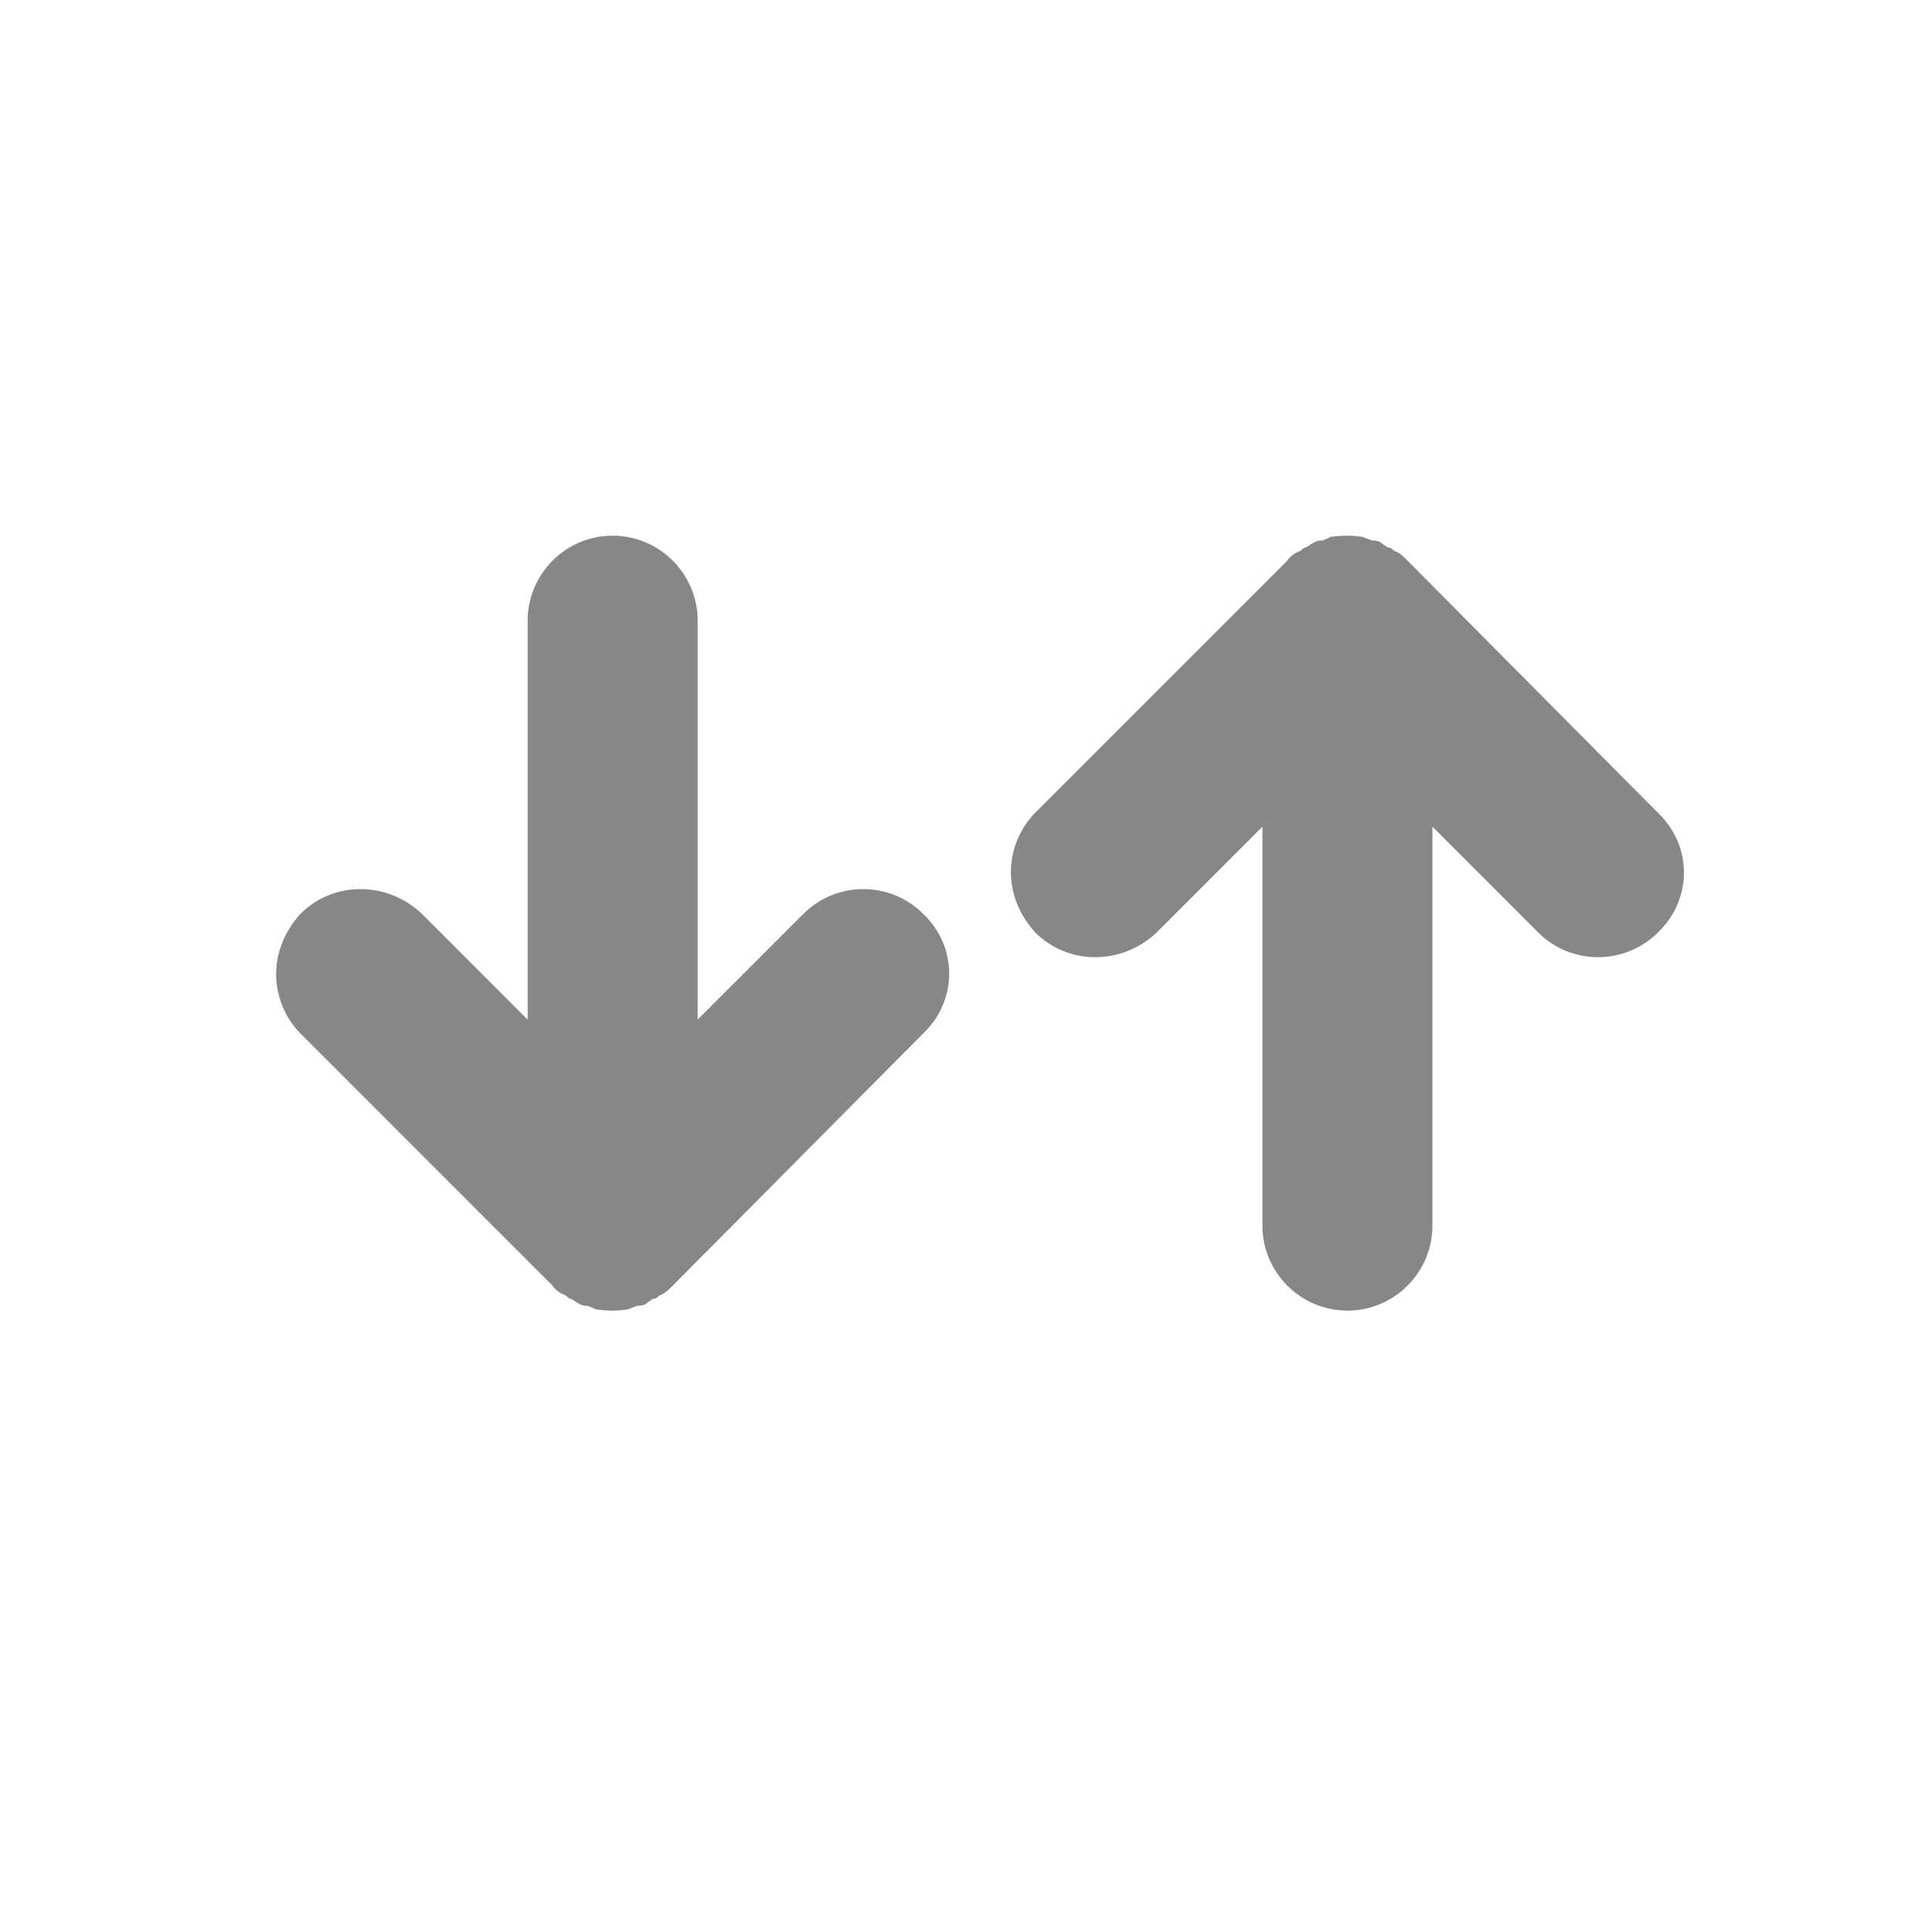
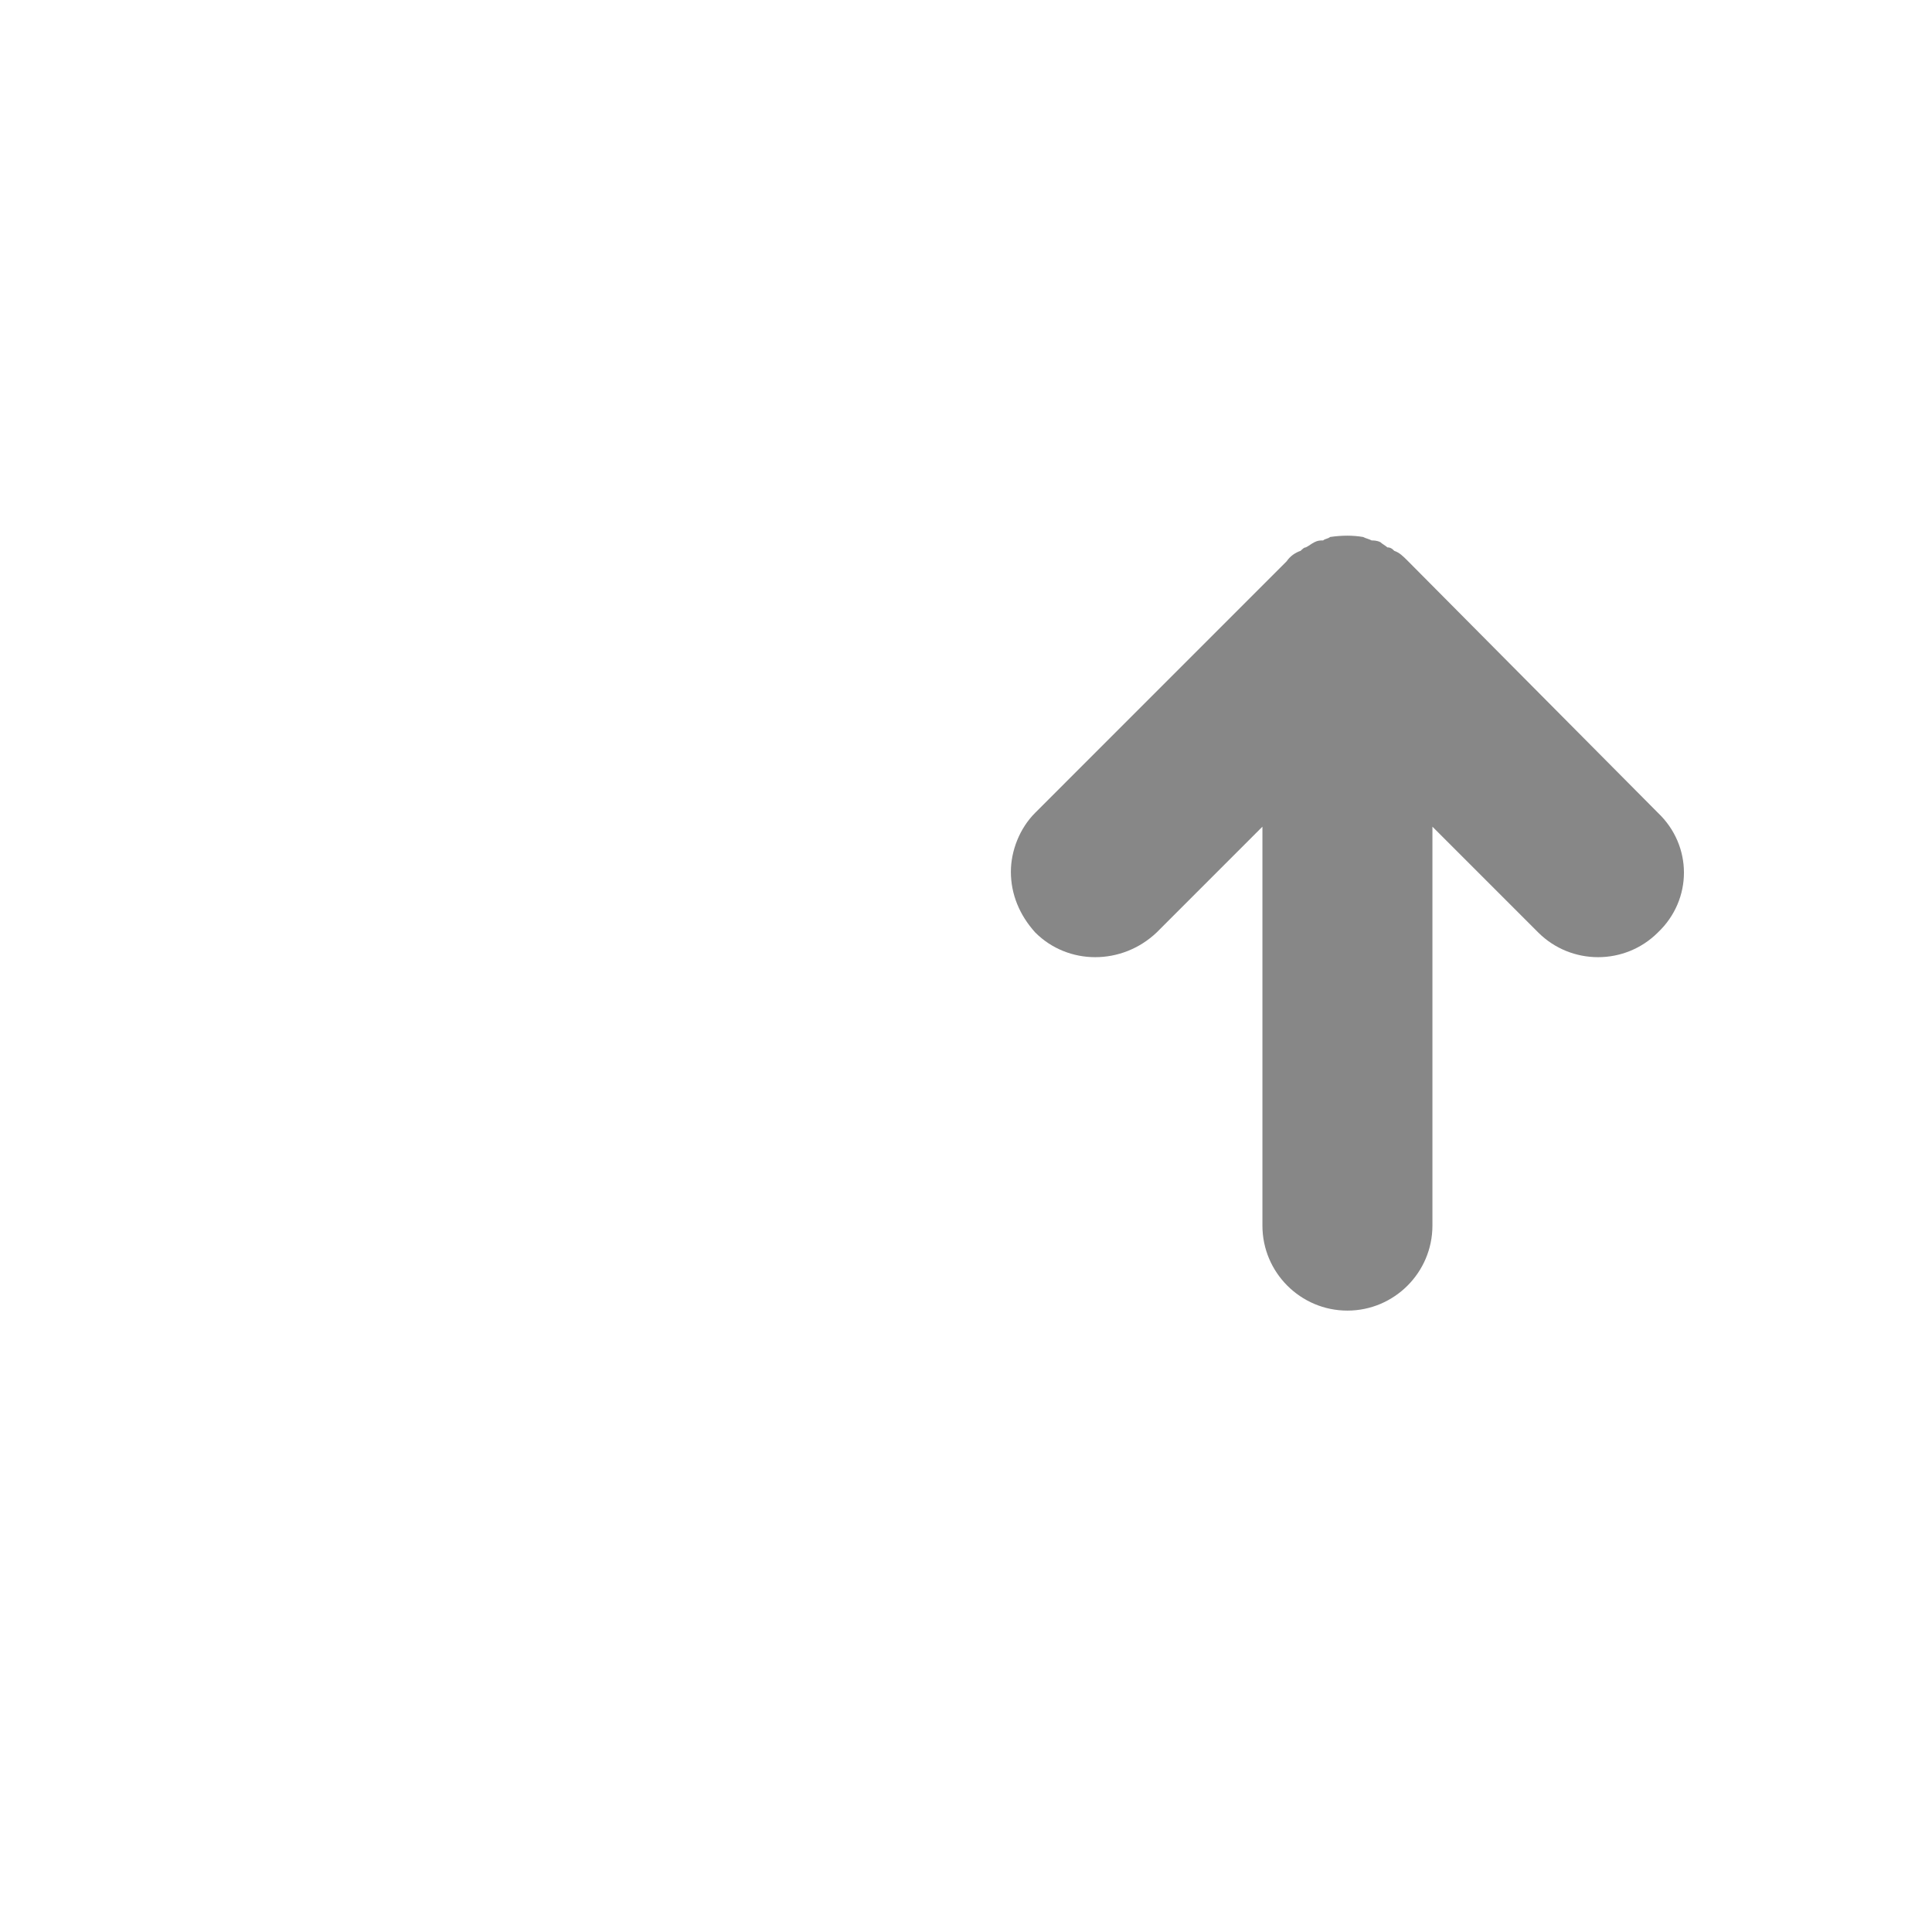
<svg xmlns="http://www.w3.org/2000/svg" id="Layer_1" viewBox="0 0 2000 2000">
  <defs>
    <style>.cls-1{fill:#878787;fill-rule:evenodd;}</style>
  </defs>
-   <path class="cls-1" d="M585.76,1341.03c1.82,1.8,3.61,3.59,5.41,3.59,3.59,1.79,5.38,3.57,8.96,5.39,3.62,1.78,5.41,1.78,8.96,1.78,1.8,1.81,5.38,1.81,7.17,3.58,12.58,1.81,23.39,1.81,34.18,0,3.56-1.78,5.38-1.78,8.93-3.58,1.82,0,5.41,0,8.99-1.78,1.8-1.82,5.38-3.6,7.2-5.39,3.58,0,5.38-1.79,7.14-3.59,5.38-1.81,8.99-5.38,14.37-10.79l258.57-260.37c35.94-34.11,35.94-89.79,0-123.89-34.09-34.12-89.76-34.12-123.91,0l-109.51,109.52v-412.99c0-48.49-39.53-87.98-88.02-87.98s-87.97,39.48-87.97,87.98v412.99l-109.48-109.52c-35.97-34.12-91.64-34.12-125.73,0-16.19,17.97-25.18,39.49-25.18,62.84,0,21.57,8.99,44.9,25.18,61.06l260.31,260.37c3.67,5.41,9.05,8.98,14.4,10.79h0Z" />
  <path class="cls-1" d="M1346.38,570.23c1.82-1.8,3.61-3.59,5.41-3.59,3.59-1.79,5.38-3.57,8.96-5.39,3.62-1.78,5.41-1.78,8.96-1.78,1.8-1.81,5.38-1.81,7.17-3.58,12.58-1.81,23.39-1.81,34.18,0,3.56,1.78,5.38,1.78,8.93,3.58,1.82,0,5.41,0,8.99,1.78,1.8,1.82,5.38,3.6,7.2,5.39,3.58,0,5.38,1.79,7.14,3.59,5.38,1.81,8.99,5.38,14.37,10.79l258.57,260.37c35.94,34.11,35.94,89.79,0,123.89-34.09,34.12-89.76,34.12-123.91,0l-109.51-109.52v412.99c0,48.49-39.53,87.98-88.02,87.98s-87.97-39.48-87.97-87.98v-412.99l-109.48,109.52c-35.97,34.12-91.64,34.12-125.73,0-16.19-17.97-25.18-39.49-25.18-62.84,0-21.57,8.99-44.9,25.18-61.06l260.31-260.37c3.67-5.41,9.05-8.98,14.4-10.79h0Z" />
</svg>